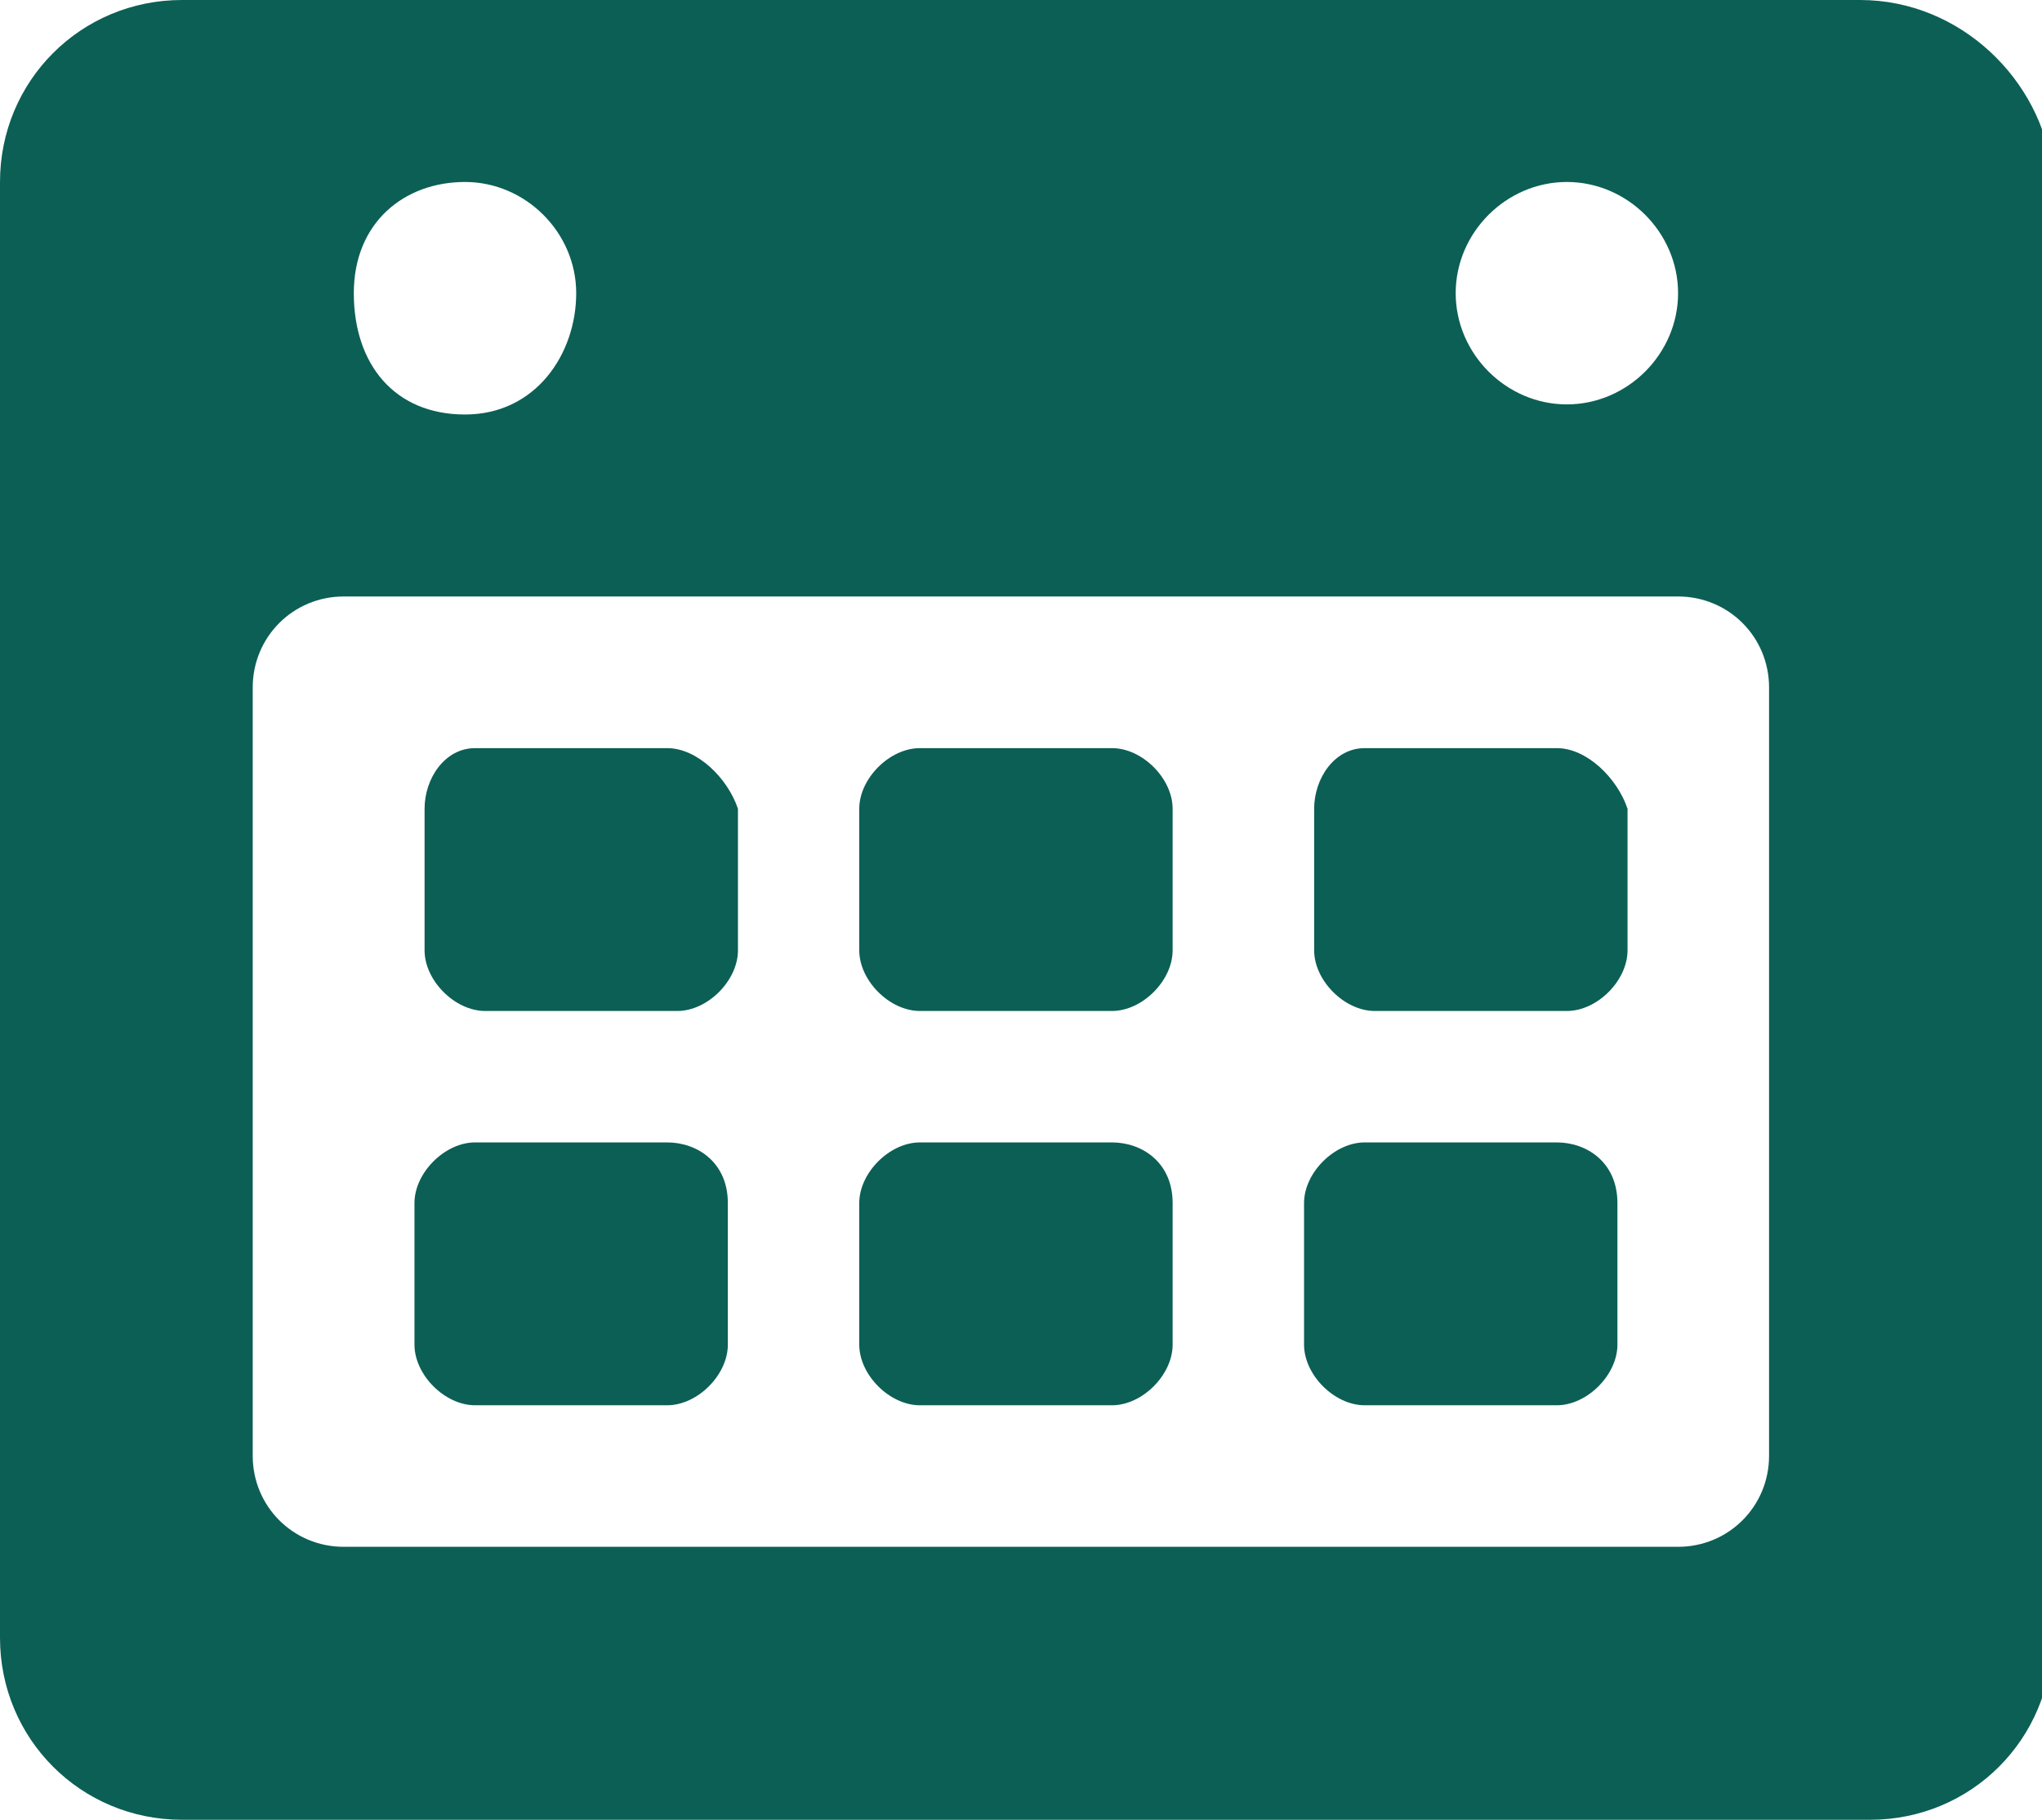
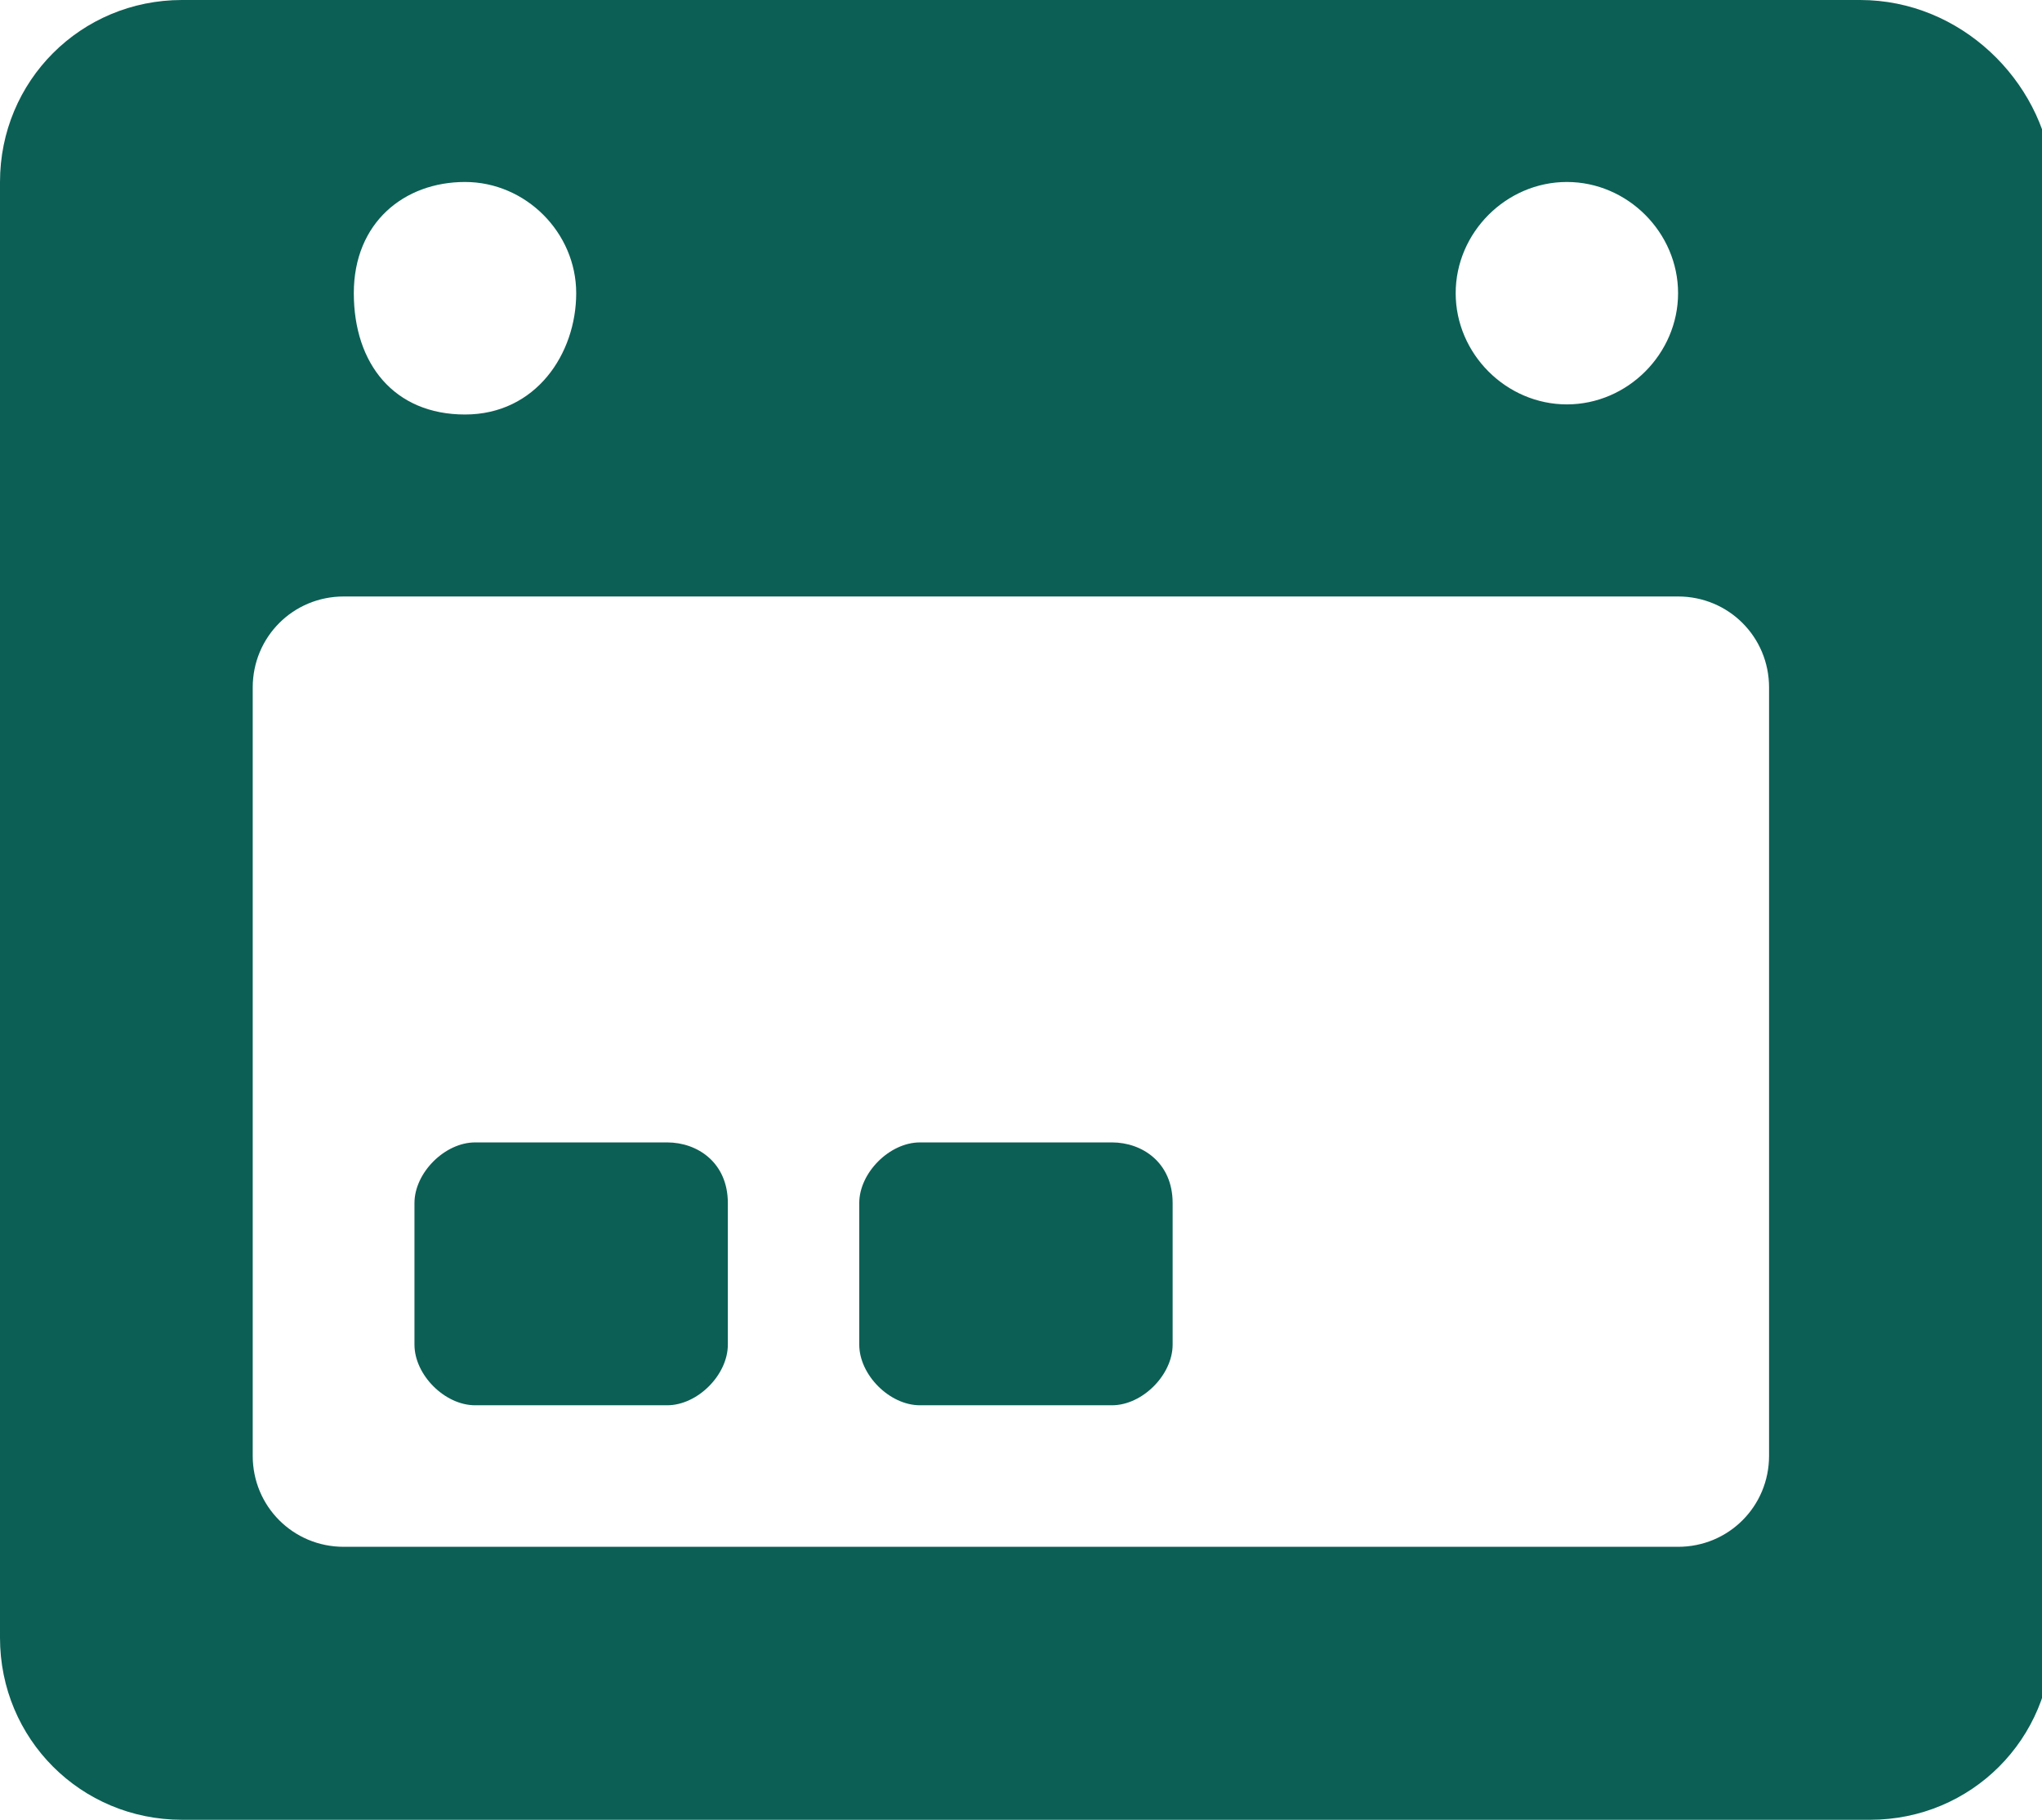
<svg xmlns="http://www.w3.org/2000/svg" fill="#0c5f55" version="1.1" x="0px" y="0px" viewBox="0 0 20.2 18" style="enable-background:new 0 0 20.2 18;" xml:space="preserve">
  <g fill="#0c5f55" id="Layer_1">
</g>
  <g fill="#0c5f55" id="Layer_2">
-     <path fill="#0c5f55" d="M6.6,7.4H4.7C4.4,7.4,4.2,7.7,4.2,8v1.4c0,0.3,0.3,0.6,0.6,0.6h1.9c0.3,0,0.6-0.3,0.6-0.6V8C7.2,7.7,6.9,7.4,6.6,7.4z" />
-     <path fill="#0c5f55" d="M11,7.4H9.1C8.8,7.4,8.5,7.7,8.5,8v1.4c0,0.3,0.3,0.6,0.6,0.6H11c0.3,0,0.6-0.3,0.6-0.6V8C11.6,7.7,11.3,7.4,11,7.4z" />
-     <path fill="#0c5f55" d="M15.4,7.4h-1.9C13.2,7.4,13,7.7,13,8v1.4c0,0.3,0.3,0.6,0.6,0.6h1.9c0.3,0,0.6-0.3,0.6-0.6V8C16,7.7,15.7,7.4,15.4,7.4z" />
    <path fill="#0c5f55" d="M6.6,11.3H4.7c-0.3,0-0.6,0.3-0.6,0.6v1.4c0,0.3,0.3,0.6,0.6,0.6h1.9c0.3,0,0.6-0.3,0.6-0.6v-1.4   C7.2,11.5,6.9,11.3,6.6,11.3z" />
    <path fill="#0c5f55" d="M11,11.3H9.1c-0.3,0-0.6,0.3-0.6,0.6v1.4c0,0.3,0.3,0.6,0.6,0.6H11c0.3,0,0.6-0.3,0.6-0.6v-1.4   C11.6,11.5,11.3,11.3,11,11.3z" />
-     <path fill="#0c5f55" d="M15.4,11.3h-1.9c-0.3,0-0.6,0.3-0.6,0.6v1.4c0,0.3,0.3,0.6,0.6,0.6h1.9c0.3,0,0.6-0.3,0.6-0.6v-1.4   C16,11.5,15.7,11.3,15.4,11.3z" />
    <path fill="#0c5f55" d="M17.5,14.4c0,0.5-0.4,0.9-0.9,0.9l-13.2,0c-0.5,0-0.9-0.4-0.9-0.9V6.8c0-0.5,0.4-0.9,0.9-0.9h13.2c0.5,0,0.9,0.4,0.9,0.9   V14.4z M4.6,1.8c0.6,0,1.1,0.5,1.1,1.1S5.3,4.1,4.6,4.1S3.5,3.6,3.5,2.9S4,1.8,4.6,1.8z M15.5,1.8c0.6,0,1.1,0.5,1.1,1.1   s-0.5,1.1-1.1,1.1s-1.1-0.5-1.1-1.1C14.4,2.3,14.9,1.8,15.5,1.8z M18.4,0H1.8C0.8,0,0,0.8,0,1.8v14.4c0,1,0.8,1.8,1.8,1.8h16.7   c1,0,1.8-0.8,1.8-1.8V1.7C20.2,0.8,19.4,0,18.4,0L18.4,0z" />
  </g>
</svg>